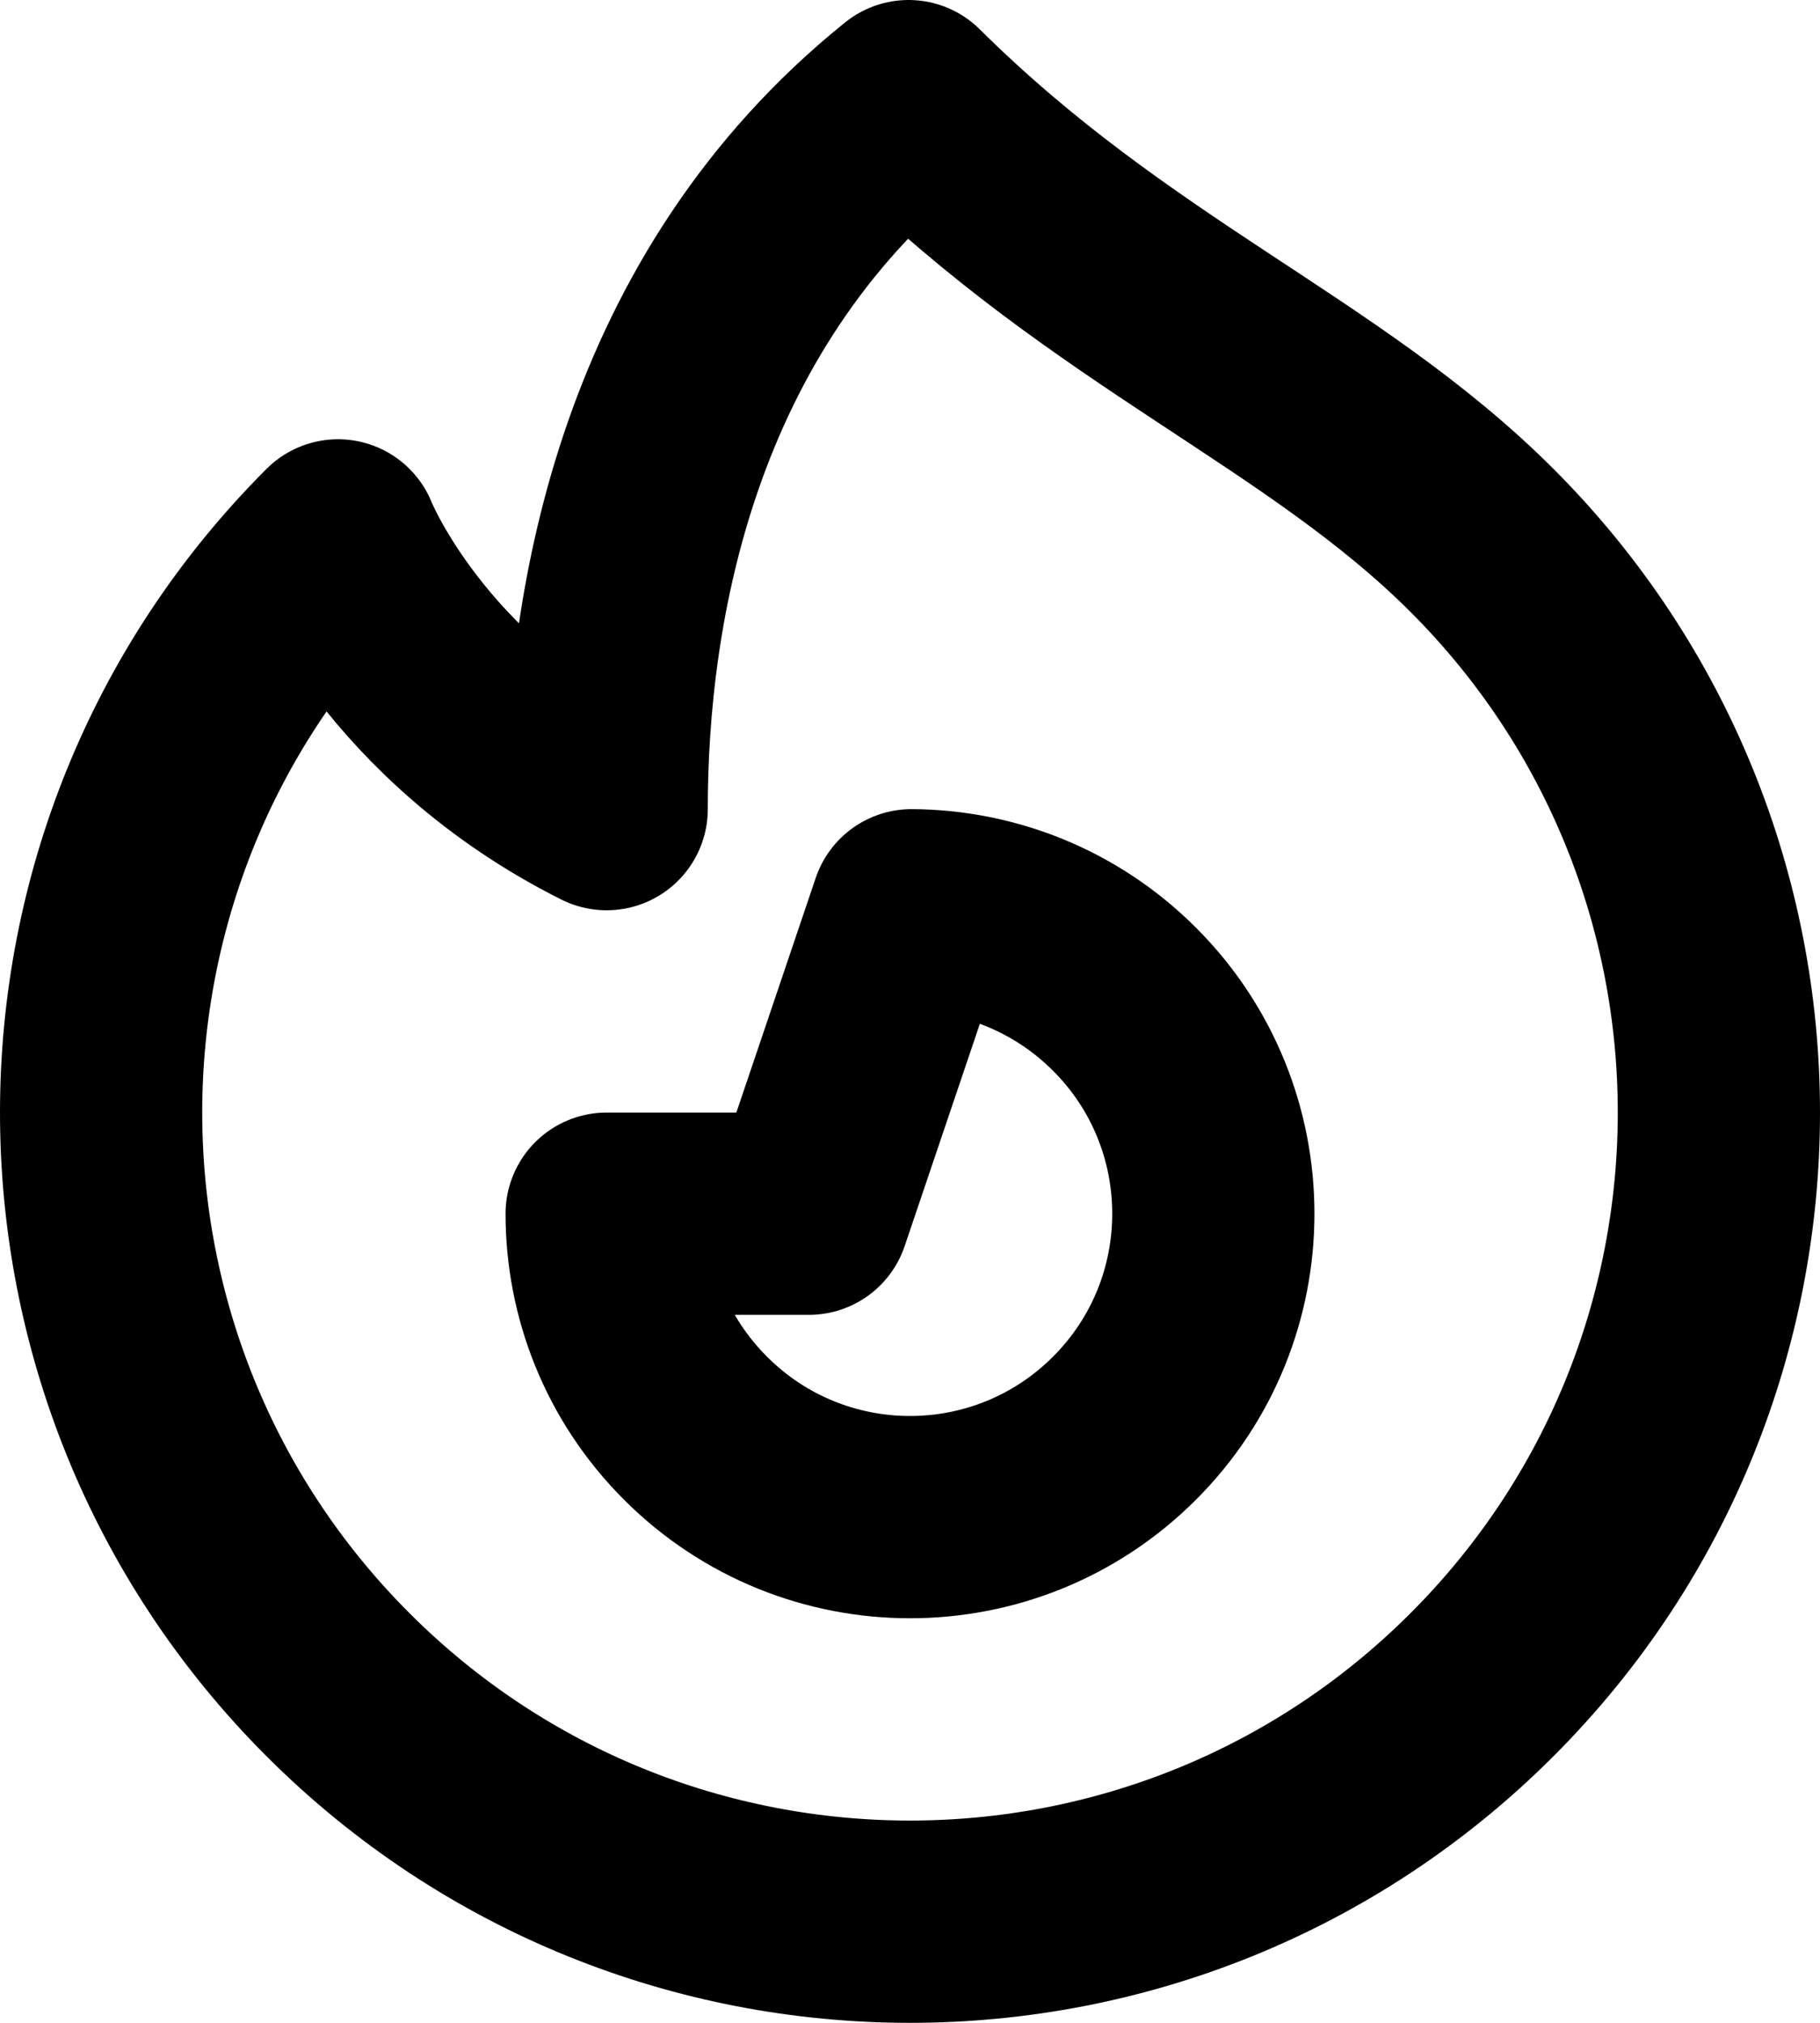
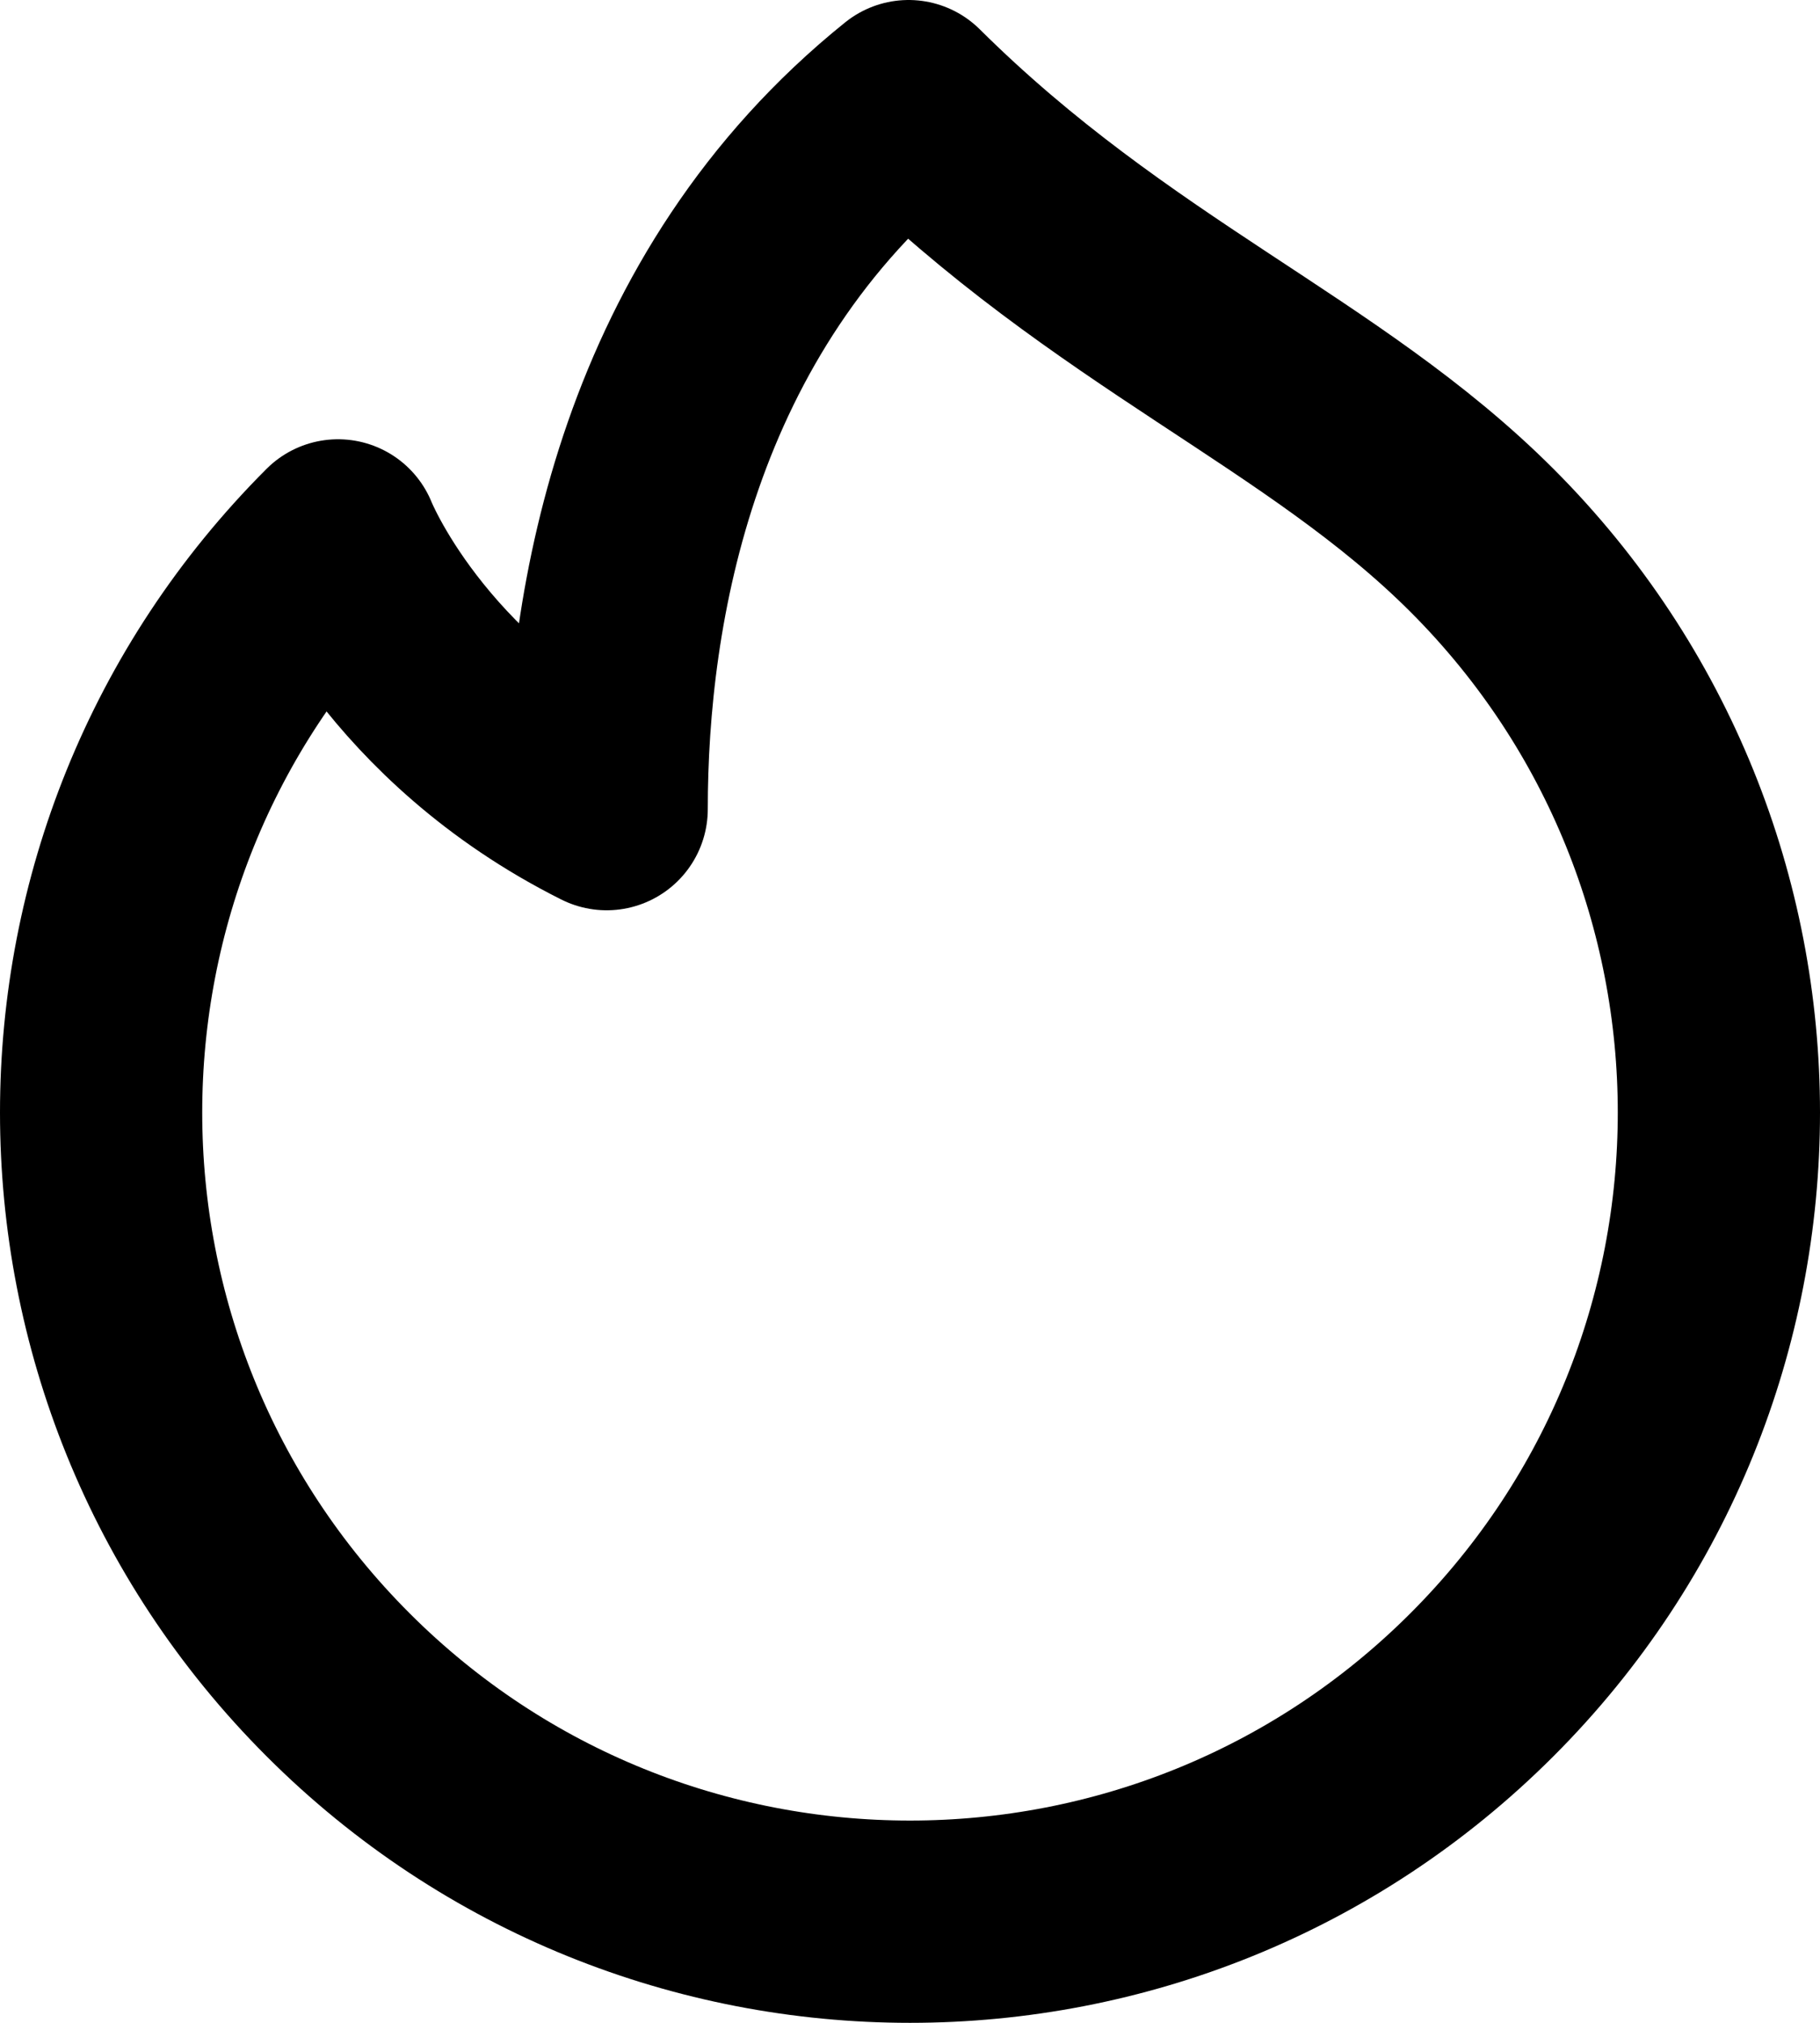
<svg xmlns="http://www.w3.org/2000/svg" width="18" height="20" viewBox="0 0 18 20" fill="none">
  <path d="M14.657 16.657C11.533 19.781 6.467 19.781 3.343 16.657C1.781 15.095 1 13.047 1 11C1 8.953 1.781 6.905 3.343 5.343C3.343 5.343 4 7 6 8C6 6 6.5 3 8.986 1C11 3 13.091 3.777 14.657 5.343C16.219 6.905 17 8.953 17 11C17 13.047 16.219 15.095 14.657 16.657Z" stroke="currentColor" stroke-width="2" stroke-linecap="round" stroke-linejoin="round" />
-   <path d="M6.879 14.121C8.05 15.293 9.95 15.293 11.121 14.121C11.707 13.536 12 12.768 12 12C12 11.232 11.707 10.464 11.121 9.879C10.539 9.297 9.777 9.004 9.015 9L8 12L6 12C6 12.768 6.293 13.536 6.879 14.121Z" stroke="currentColor" stroke-width="2" stroke-linecap="round" stroke-linejoin="round" />
</svg>